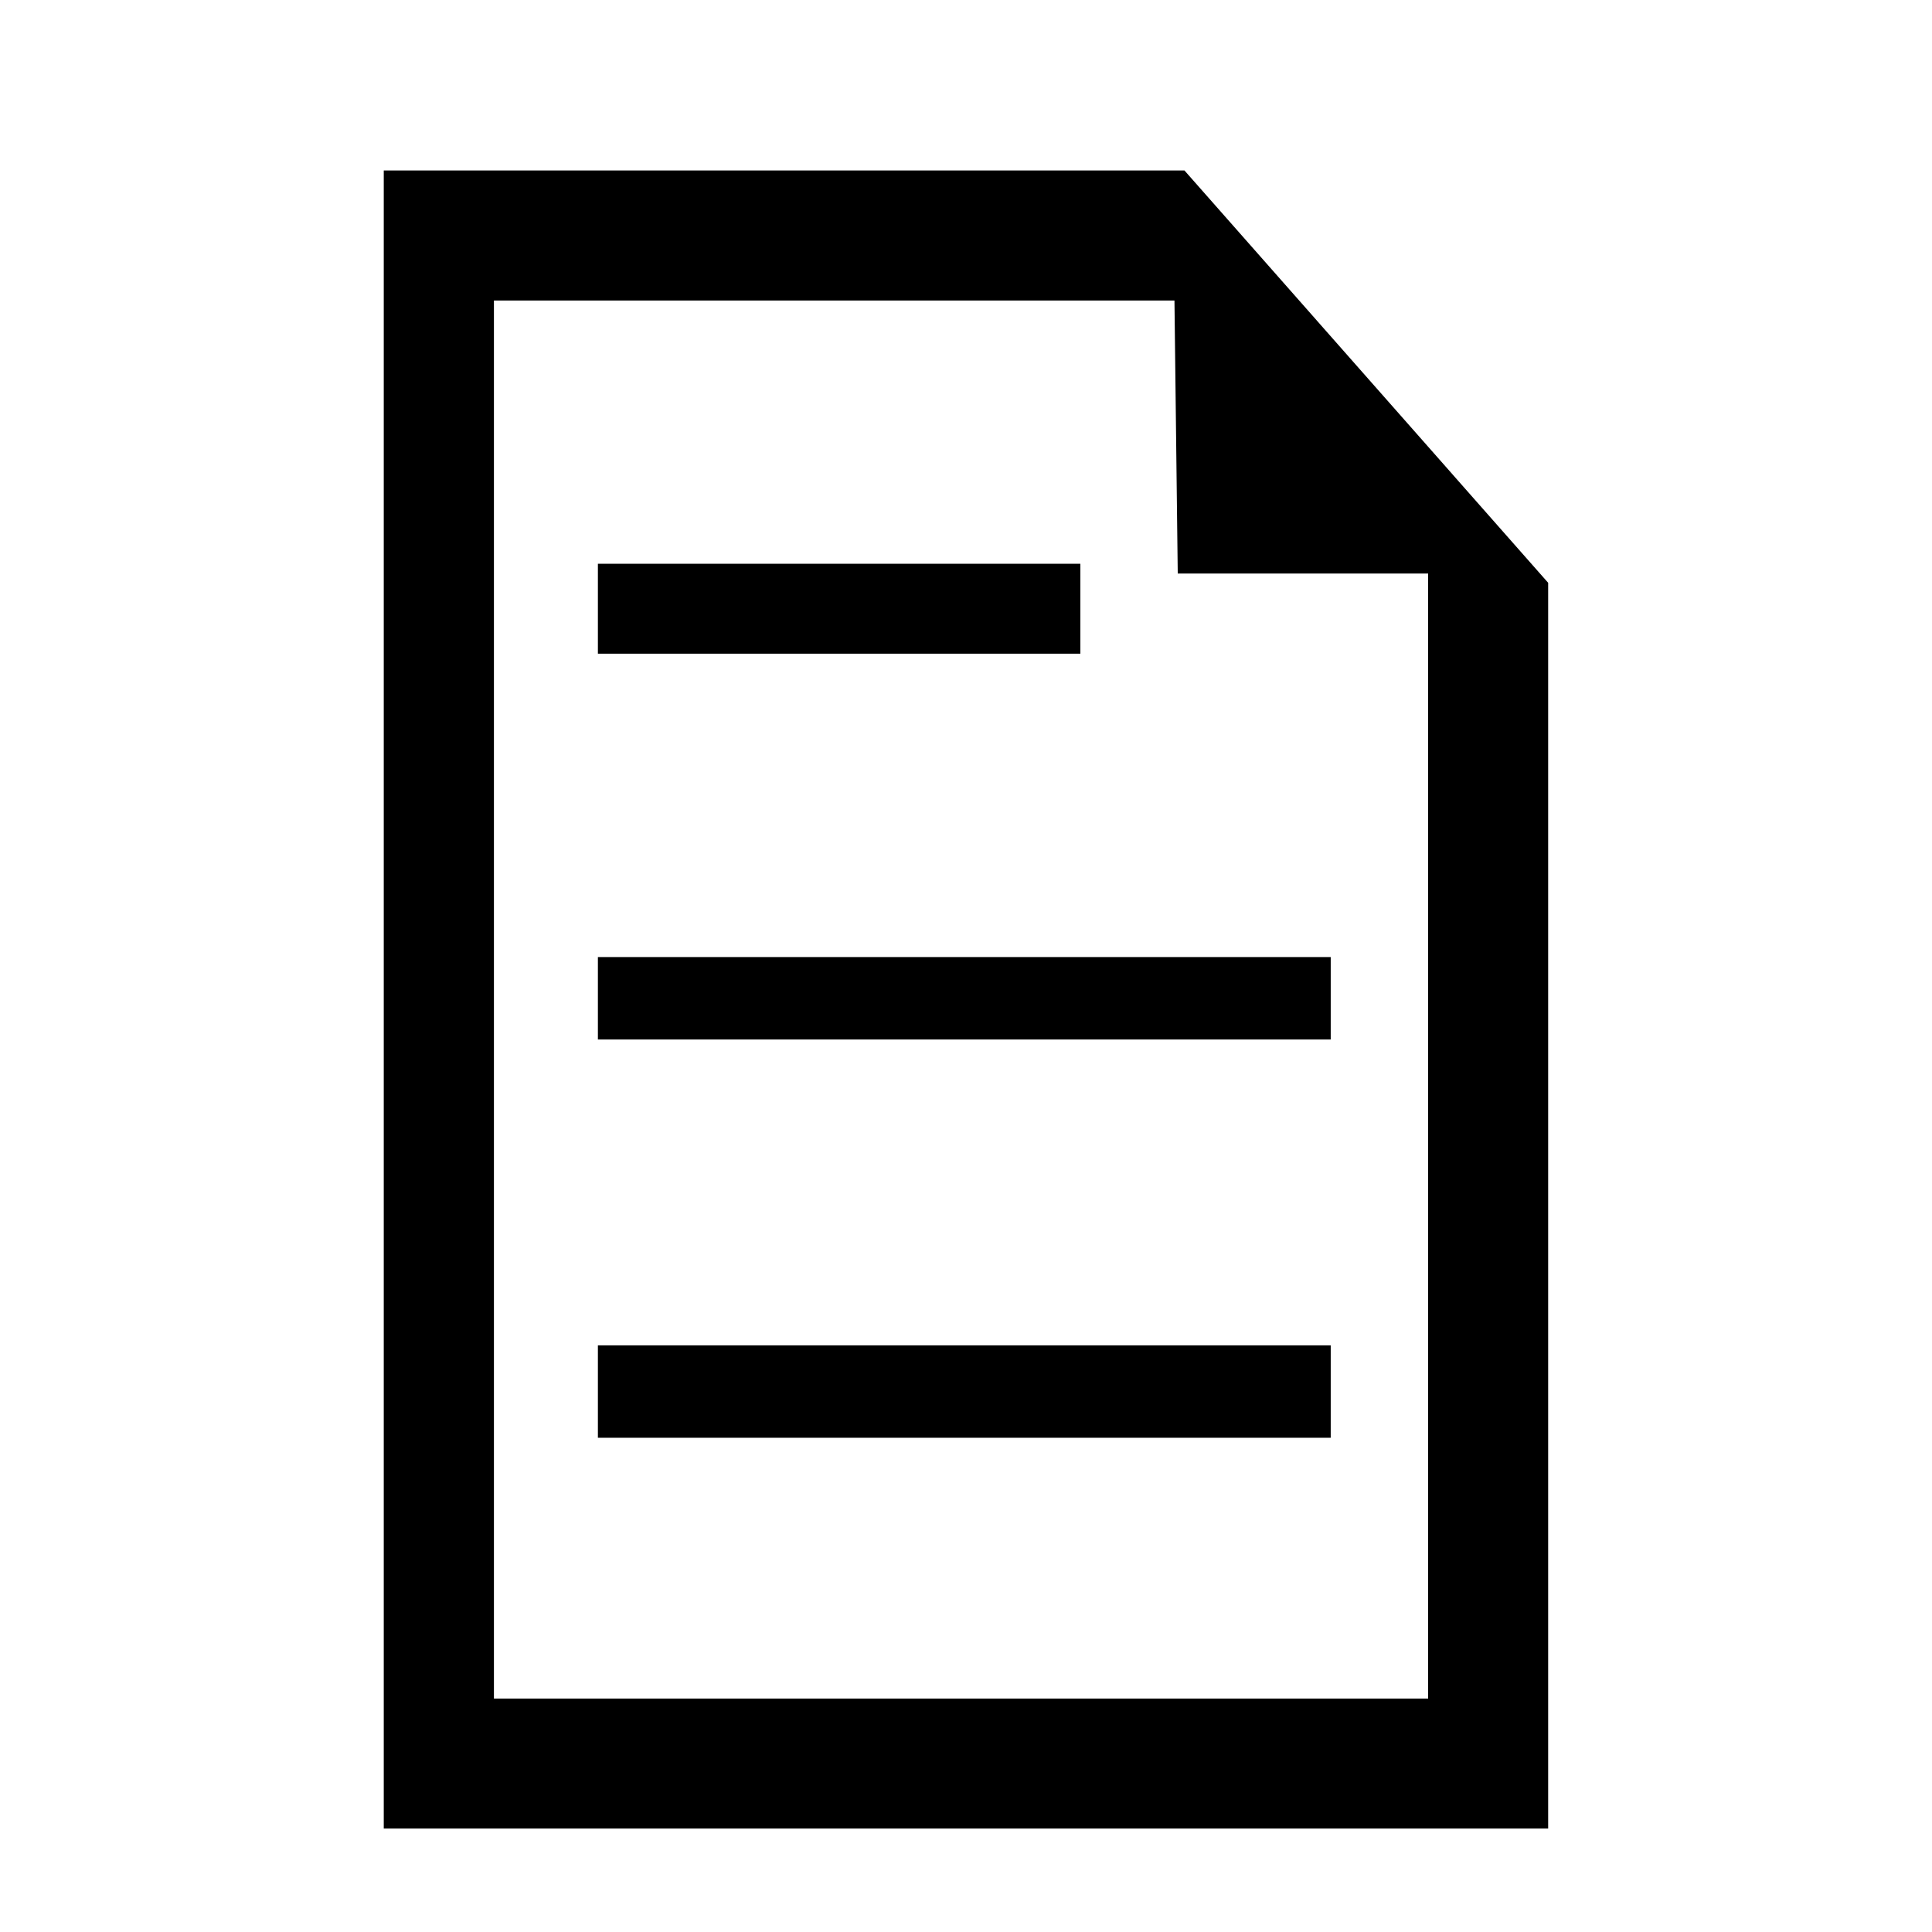
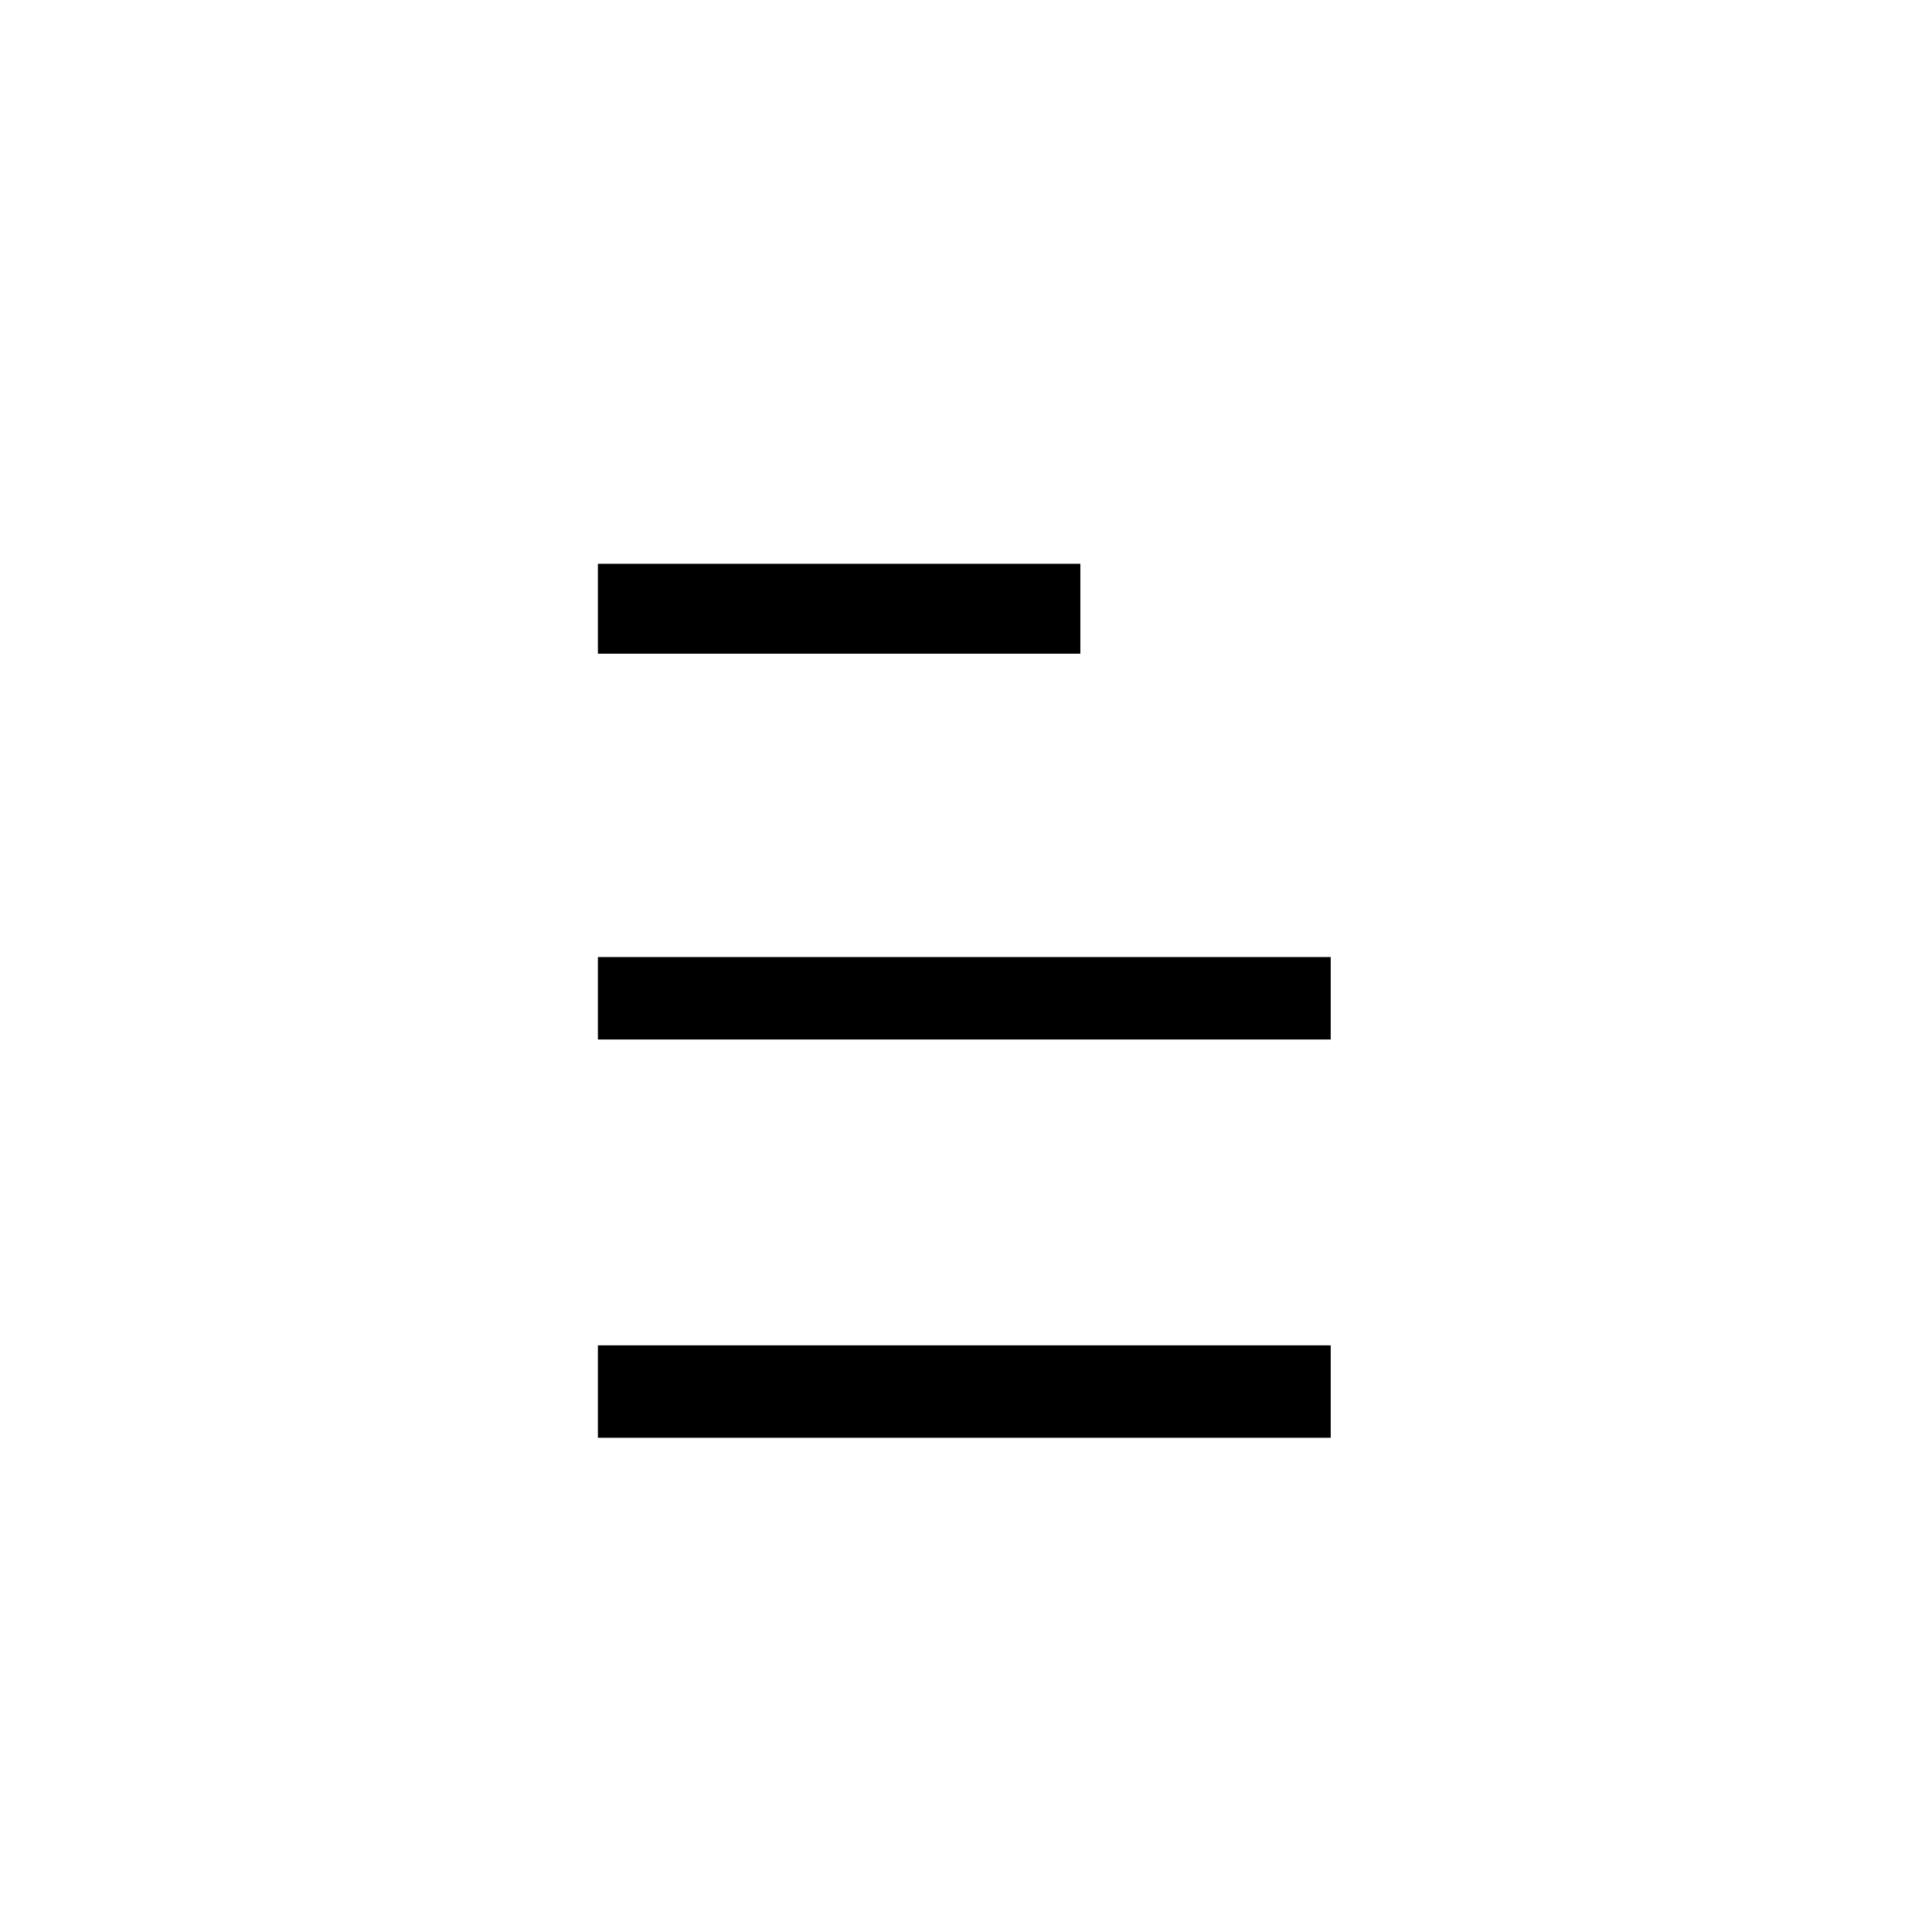
<svg xmlns="http://www.w3.org/2000/svg" width="800px" height="800px" version="1.1" viewBox="144 144 512 512">
  <g stroke="#000000" stroke-miterlimit="10" stroke-width=".25">
-     <path transform="matrix(5.038 0 0 5.038 148.09 148.09)" d="m61.438 8.281h-41.938v86.969h61v-65.358zm12.998 80.381h-49.391v-73.792h36.046l0.173 14.362h13.172z" />
    <path transform="matrix(5.038 0 0 5.038 148.09 148.09)" d="m30.764 28.969h25.128v4.48h-25.128z" />
    <path transform="matrix(5.038 0 0 5.038 148.09 148.09)" d="m30.764 49.657h38.298v4.086h-38.298z" />
    <path transform="matrix(5.038 0 0 5.038 148.09 148.09)" d="m30.764 70.082h38.298v4.611h-38.298z" />
  </g>
</svg>